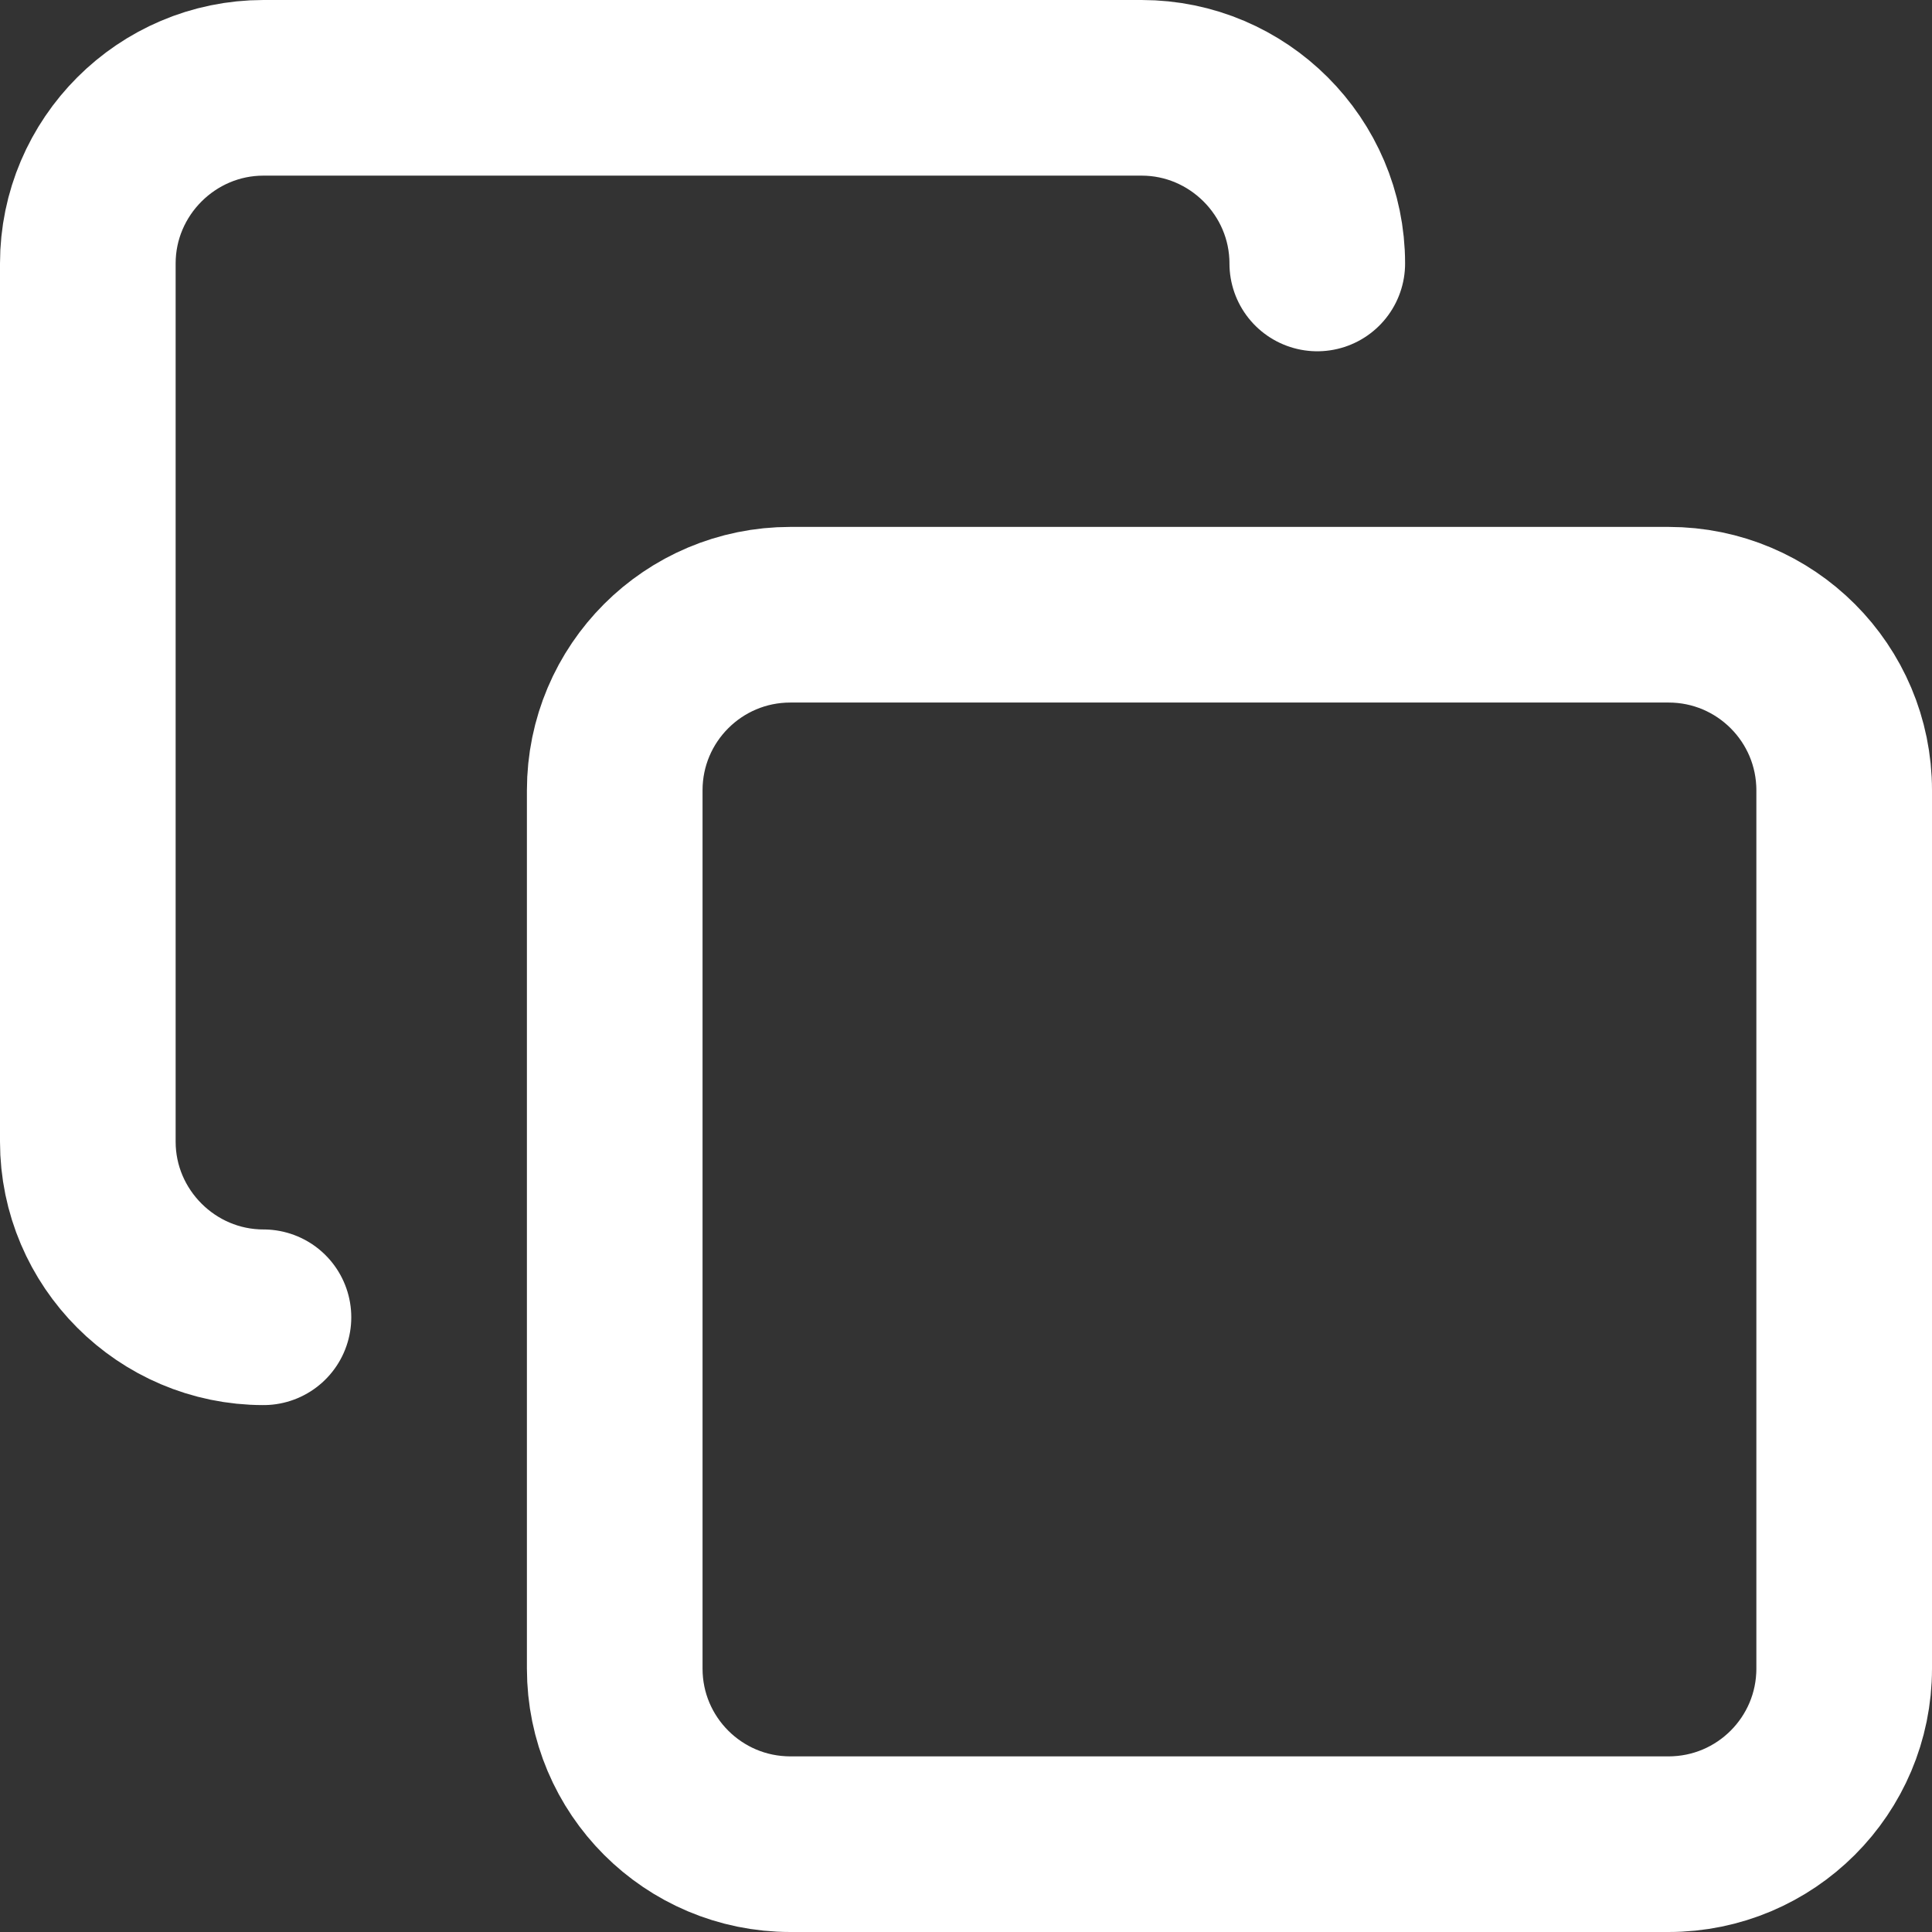
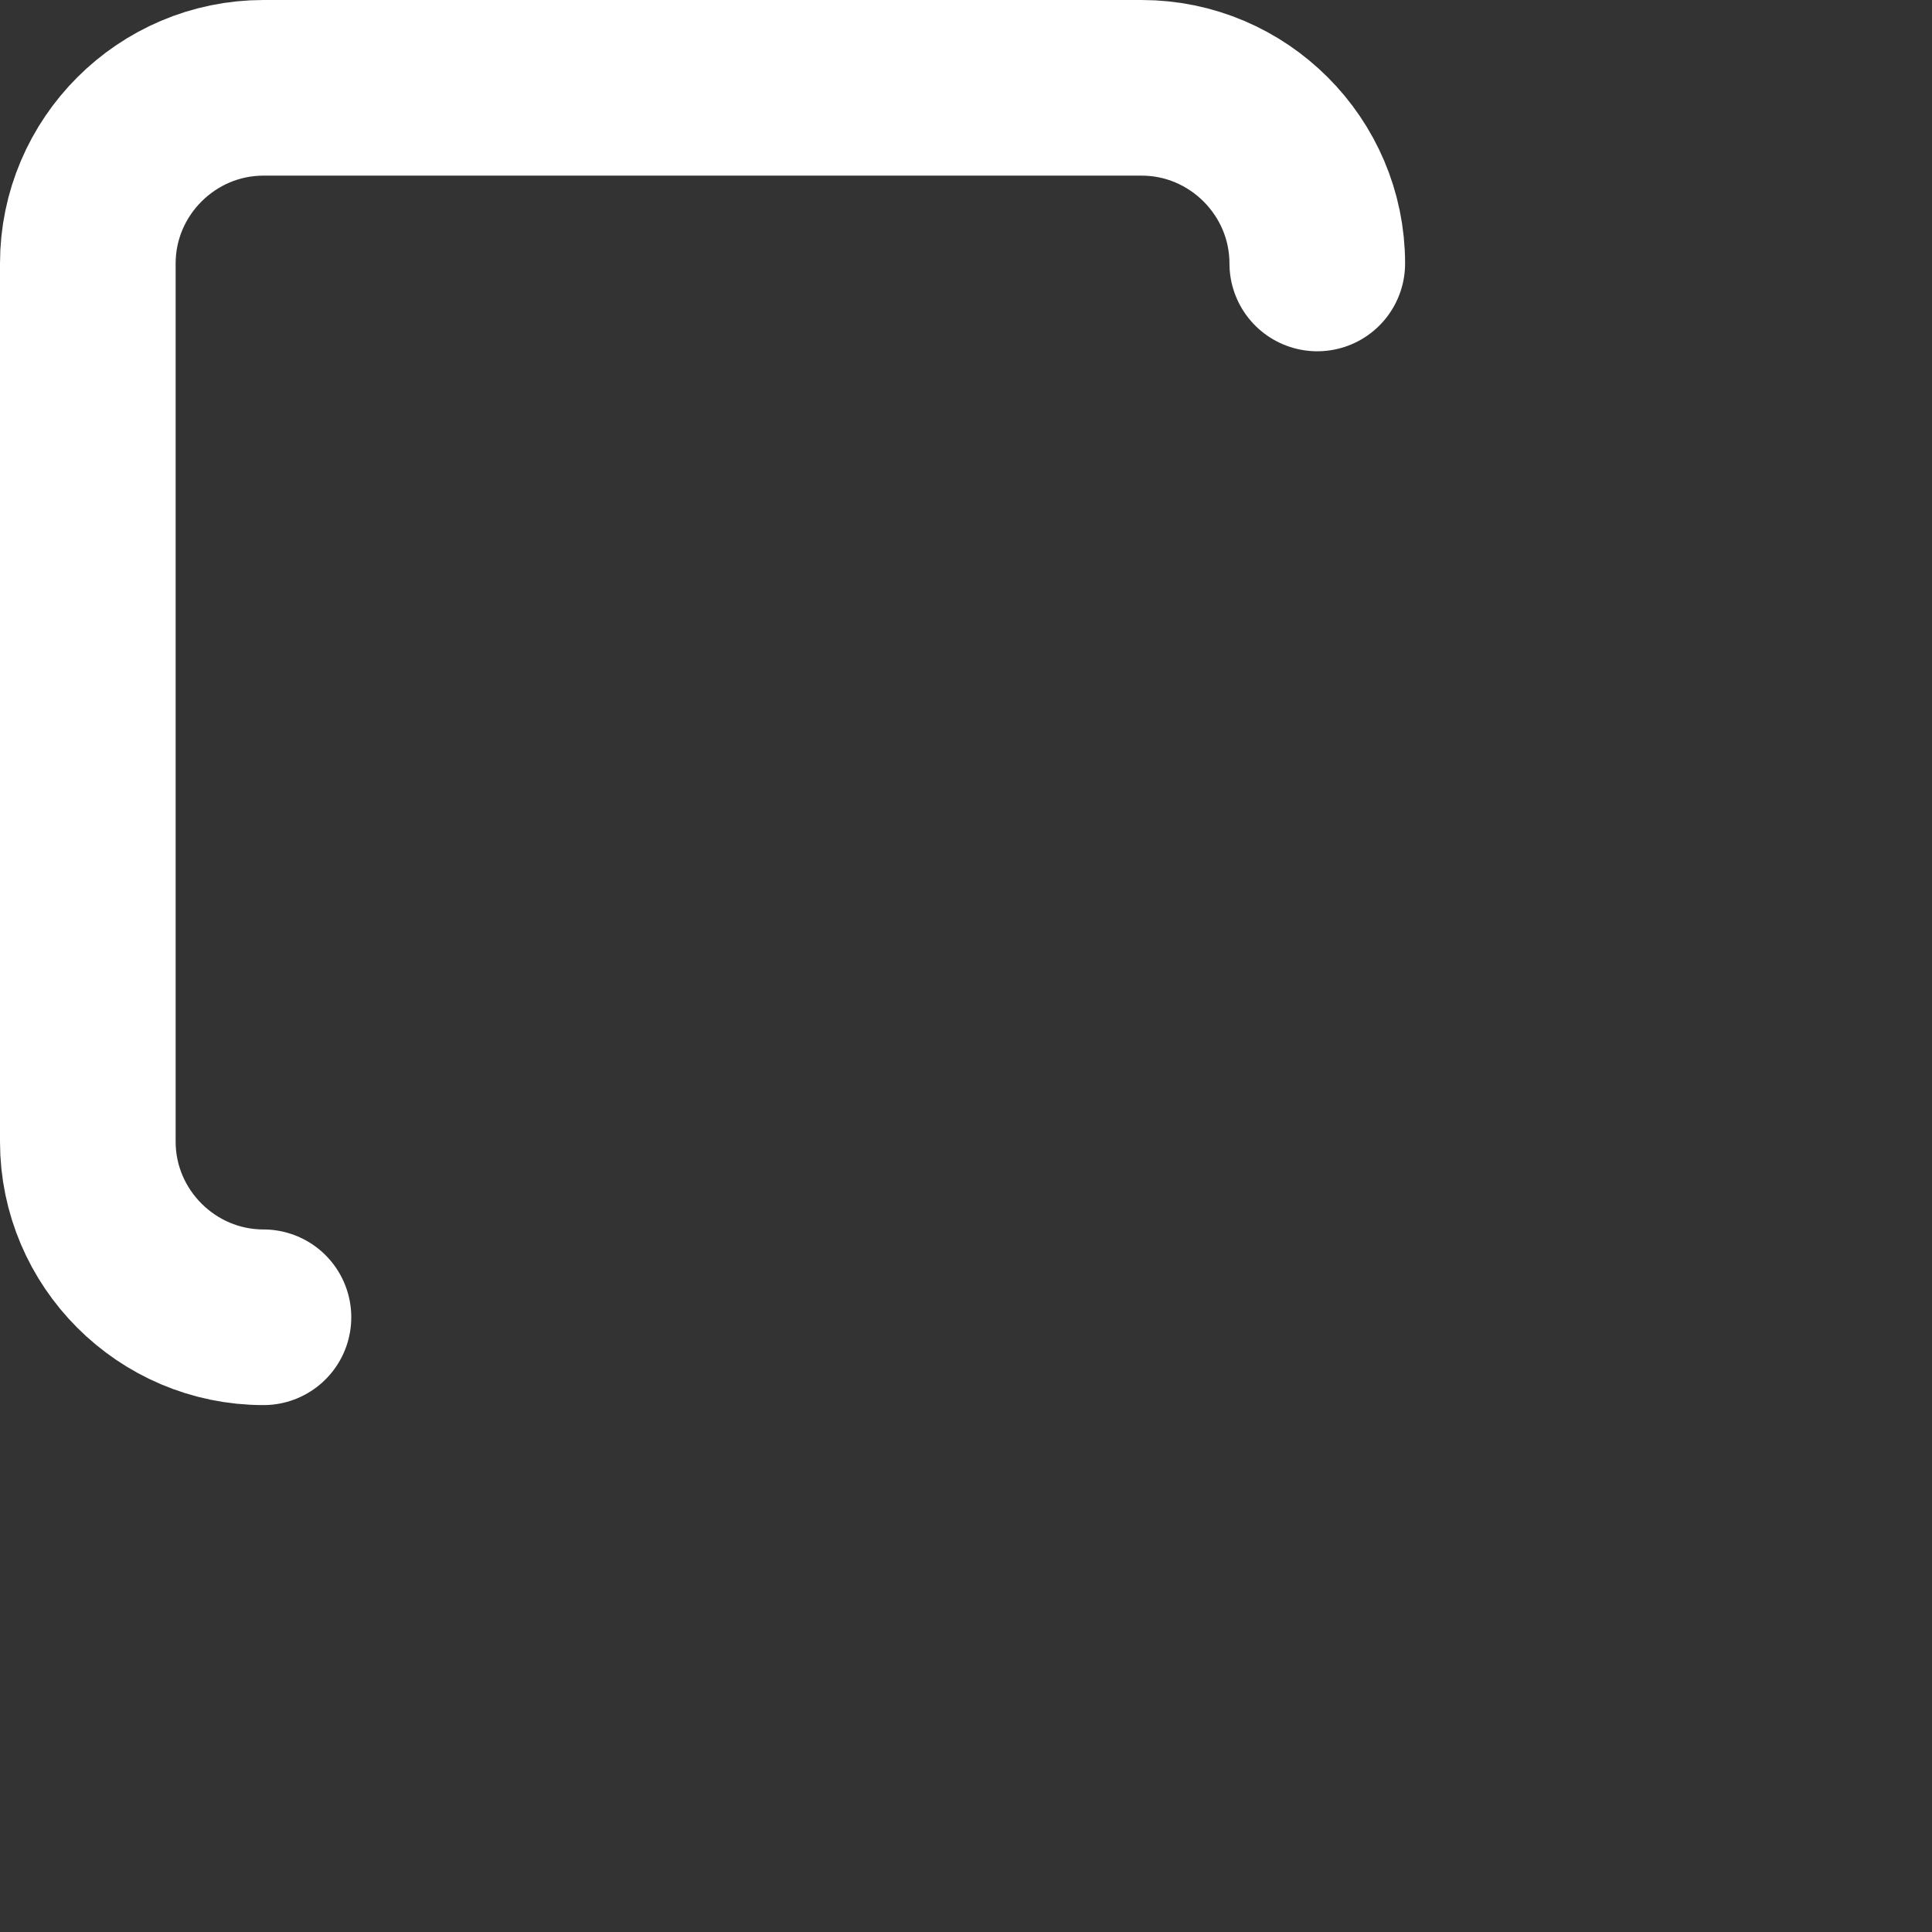
<svg xmlns="http://www.w3.org/2000/svg" width="22" height="22" viewBox="0 0 22 22" fill="none">
  <rect x="0" y="0" width="22" height="22" fill="#333333" stroke="none" />
-   <path d="M19 7H9C7.895 7 7 7.895 7 9V19C7 20.105 7.895 21 9 21H19C20.105 21 21 20.105 21 19V9C21 7.895 20.105 7 19 7Z" stroke="white" stroke-width="2" stroke-linecap="round" stroke-linejoin="round" />
  <path d="M3 15C1.9 15 1 14.1 1 13V3C1 1.9 1.9 1 3 1H13C14.1 1 15 1.9 15 3" stroke="white" stroke-width="2" stroke-linecap="round" stroke-linejoin="round" />
</svg>